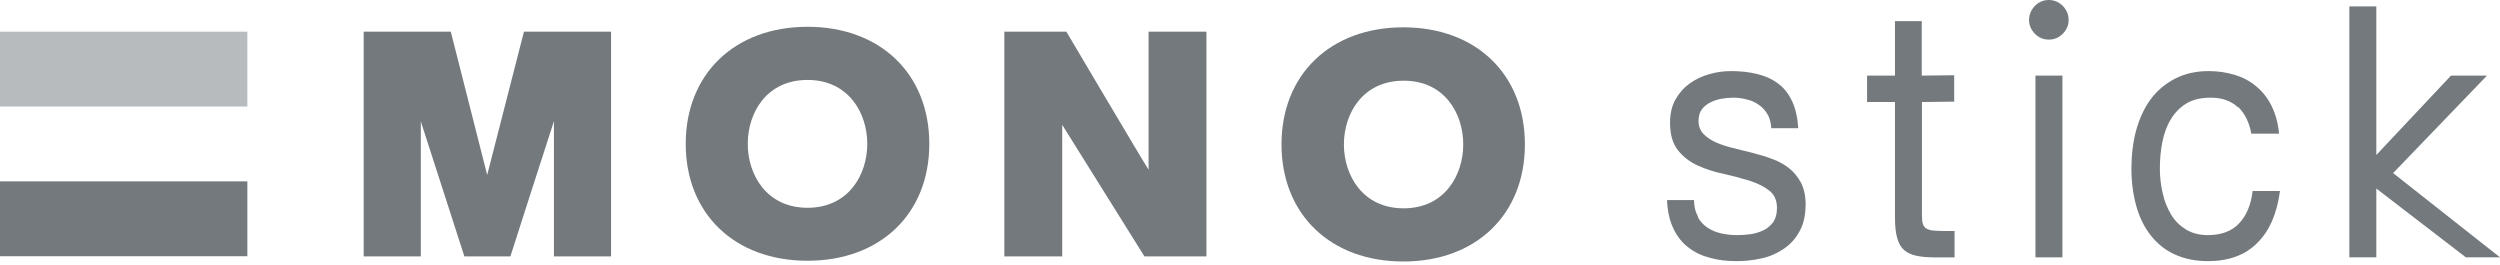
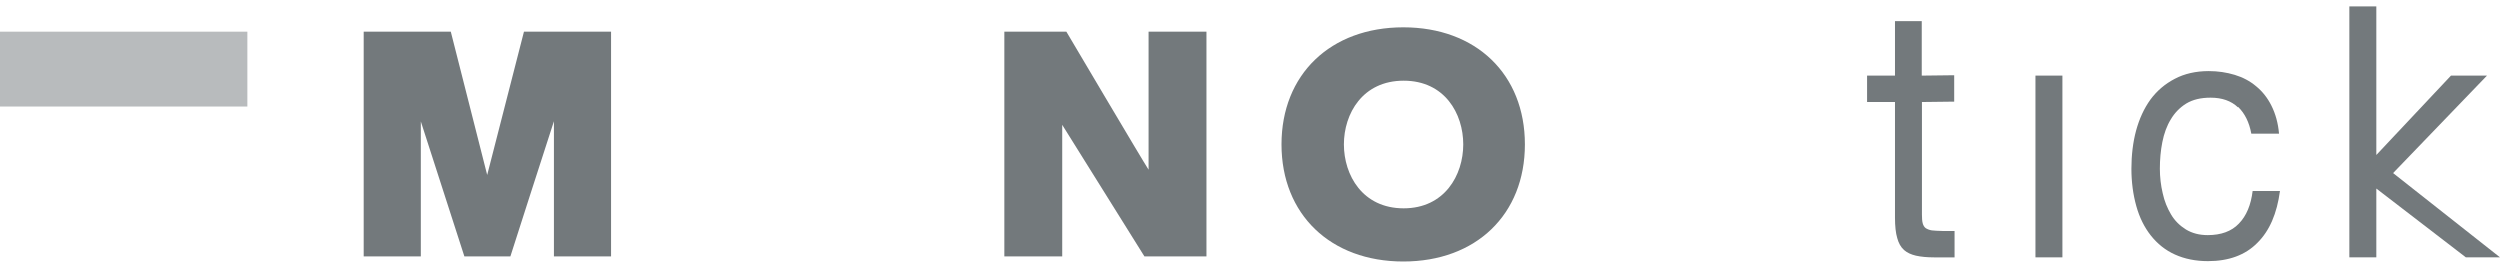
<svg xmlns="http://www.w3.org/2000/svg" width="170" height="18" viewBox="0 0 170 18" fill="none">
-   <path d="M115.436 14.732C115.602 15.052 115.833 15.296 116.102 15.475C116.385 15.667 116.705 15.796 117.051 15.873C117.397 15.949 117.769 15.988 118.141 15.988C118.436 15.988 118.731 15.962 119.051 15.924C119.372 15.873 119.654 15.783 119.923 15.655C120.192 15.526 120.41 15.334 120.59 15.09C120.756 14.834 120.833 14.526 120.833 14.142C120.833 13.616 120.654 13.219 120.295 12.949C119.936 12.667 119.5 12.462 118.949 12.283C118.41 12.116 117.833 11.962 117.205 11.821C116.564 11.693 115.987 11.501 115.449 11.257C114.91 11.014 114.461 10.667 114.102 10.219C113.744 9.77 113.564 9.155 113.564 8.36C113.564 7.744 113.679 7.206 113.936 6.757C114.192 6.308 114.513 5.949 114.91 5.667C115.308 5.385 115.744 5.18 116.244 5.039C116.731 4.898 117.231 4.834 117.718 4.834C118.346 4.834 118.936 4.898 119.461 5.026C119.987 5.154 120.461 5.347 120.872 5.654C121.282 5.937 121.603 6.347 121.846 6.847C122.09 7.347 122.231 7.962 122.282 8.719H120.449C120.423 8.321 120.333 7.988 120.167 7.731C120 7.462 119.808 7.257 119.564 7.103C119.32 6.937 119.051 6.821 118.756 6.757C118.461 6.68 118.167 6.642 117.872 6.642C117.602 6.642 117.32 6.667 117.038 6.719C116.756 6.77 116.513 6.86 116.282 6.975C116.051 7.09 115.859 7.257 115.718 7.449C115.577 7.642 115.5 7.898 115.5 8.231C115.5 8.578 115.615 8.872 115.833 9.103C116.051 9.334 116.333 9.526 116.679 9.68C117.026 9.834 117.41 9.962 117.846 10.065C118.269 10.167 118.705 10.283 119.128 10.385C119.59 10.501 120.026 10.629 120.474 10.796C120.91 10.949 121.308 11.167 121.641 11.424C121.974 11.68 122.244 12.026 122.461 12.411C122.667 12.808 122.782 13.308 122.782 13.885C122.782 14.629 122.641 15.257 122.359 15.744C122.09 16.244 121.718 16.642 121.269 16.937C120.808 17.244 120.308 17.462 119.744 17.578C119.179 17.706 118.615 17.757 118.064 17.757C117.449 17.757 116.859 17.693 116.308 17.539C115.744 17.398 115.244 17.167 114.82 16.834C114.385 16.514 114.051 16.078 113.795 15.552C113.538 15.014 113.385 14.36 113.359 13.603H115.192C115.192 14.052 115.295 14.437 115.474 14.732H115.436Z" fill="#73797C" />
  <path d="M132.885 5.116V6.911L130.692 6.937V14.603C130.692 14.834 130.705 15.039 130.743 15.18C130.782 15.321 130.846 15.437 130.949 15.514C131.051 15.578 131.192 15.642 131.372 15.667C131.551 15.68 131.782 15.706 132.077 15.706H132.91V17.501H131.513C131.038 17.501 130.628 17.462 130.282 17.385C129.949 17.308 129.679 17.18 129.474 17.001C129.256 16.808 129.102 16.526 129.013 16.193C128.91 15.847 128.859 15.385 128.859 14.808V6.937H126.961V5.142H128.859V1.437H130.679V5.142L132.872 5.116H132.885Z" fill="#73797C" />
  <path d="M140.244 5.141V17.5H138.411V5.141H140.244Z" fill="#73797C" />
  <path d="M152.179 7.296C151.718 6.86 151.102 6.642 150.32 6.642C149.654 6.642 149.115 6.77 148.666 7.039C148.23 7.308 147.871 7.68 147.615 8.116C147.346 8.552 147.154 9.078 147.038 9.667C146.923 10.244 146.871 10.847 146.871 11.475C146.871 12.039 146.936 12.603 147.064 13.142C147.179 13.68 147.384 14.167 147.628 14.578C147.884 15.014 148.23 15.347 148.641 15.603C149.064 15.86 149.551 15.988 150.128 15.988C151.025 15.988 151.743 15.732 152.243 15.206C152.756 14.68 153.064 13.937 153.179 12.988H155.038C154.833 14.514 154.333 15.693 153.5 16.514C152.679 17.347 151.551 17.757 150.141 17.757C149.295 17.757 148.551 17.603 147.897 17.308C147.243 17.014 146.705 16.578 146.256 16.014C145.82 15.462 145.487 14.796 145.269 14.014C145.051 13.231 144.936 12.385 144.936 11.475C144.936 10.565 145.038 9.68 145.256 8.872C145.474 8.078 145.795 7.372 146.23 6.77C146.666 6.18 147.218 5.706 147.884 5.36C148.538 5.013 149.32 4.834 150.192 4.834C150.82 4.834 151.41 4.924 151.961 5.09C152.512 5.257 153 5.513 153.423 5.872C153.846 6.219 154.192 6.654 154.461 7.193C154.73 7.731 154.91 8.36 154.974 9.09H153.089C152.948 8.308 152.641 7.706 152.192 7.27L152.179 7.296Z" fill="#73797C" />
  <path d="M161.59 0.436V10.539L166.667 5.141H169.115L162.731 11.769L170 17.5H167.679L161.59 12.821V17.5H159.756V0.436H161.59Z" fill="#73797C" />
-   <path d="M139.321 0C139.693 0 140.001 0.141 140.27 0.397C140.526 0.667 140.667 0.987 140.667 1.359C140.667 1.731 140.526 2.038 140.27 2.295C140.001 2.564 139.693 2.692 139.321 2.692C138.949 2.692 138.642 2.564 138.373 2.295C138.116 2.026 137.975 1.718 137.975 1.359C137.975 1 138.116 0.667 138.373 0.397C138.629 0.141 138.949 0 139.321 0V0Z" fill="#73797C" />
  <path opacity="0.5" d="M16.821 2.154H0V7.244H16.821V2.154Z" fill="#73797C" />
-   <path d="M16.821 12.333H0V17.423H16.821V12.333Z" fill="#73797C" />
  <path d="M41.424 2.154H35.629C35.629 2.154 33.321 11.167 33.129 11.898C32.949 11.18 30.654 2.154 30.654 2.154H24.731V17.436H28.616V8.257C28.962 9.334 31.578 17.436 31.578 17.436H34.706C34.706 17.436 37.308 9.321 37.667 8.244V17.436H41.552V2.154H41.437H41.424Z" fill="#73797C" />
-   <path d="M54.924 1.821C49.962 1.821 46.629 5.026 46.629 9.782C46.629 14.539 49.962 17.731 54.911 17.731C59.86 17.731 63.193 14.539 63.193 9.782C63.193 5.026 59.86 1.821 54.911 1.821M54.911 14.129C52.129 14.129 50.847 11.885 50.847 9.782C50.847 7.68 52.116 5.436 54.911 5.436C57.706 5.436 58.975 7.693 58.975 9.782C58.975 11.872 57.706 14.129 54.911 14.129Z" fill="#73797C" />
  <path d="M95.424 1.858C90.475 1.858 87.142 5.064 87.142 9.82C87.142 14.576 90.475 17.782 95.424 17.782C100.372 17.782 103.693 14.589 103.693 9.82C103.693 5.051 100.372 1.858 95.424 1.858ZM95.449 14.166C92.654 14.166 91.385 11.91 91.385 9.82C91.385 7.73 92.654 5.487 95.449 5.487C98.244 5.487 99.501 7.73 99.501 9.82C99.501 11.91 98.231 14.166 95.449 14.166Z" fill="#73797C" />
  <path d="M81.923 2.154H78.103V11.539C77.744 11.001 72.513 2.154 72.513 2.154H68.295V17.436H72.231V8.488C72.577 9.052 77.821 17.436 77.821 17.436H82.039V2.154H81.923Z" fill="#73797C" />
</svg>